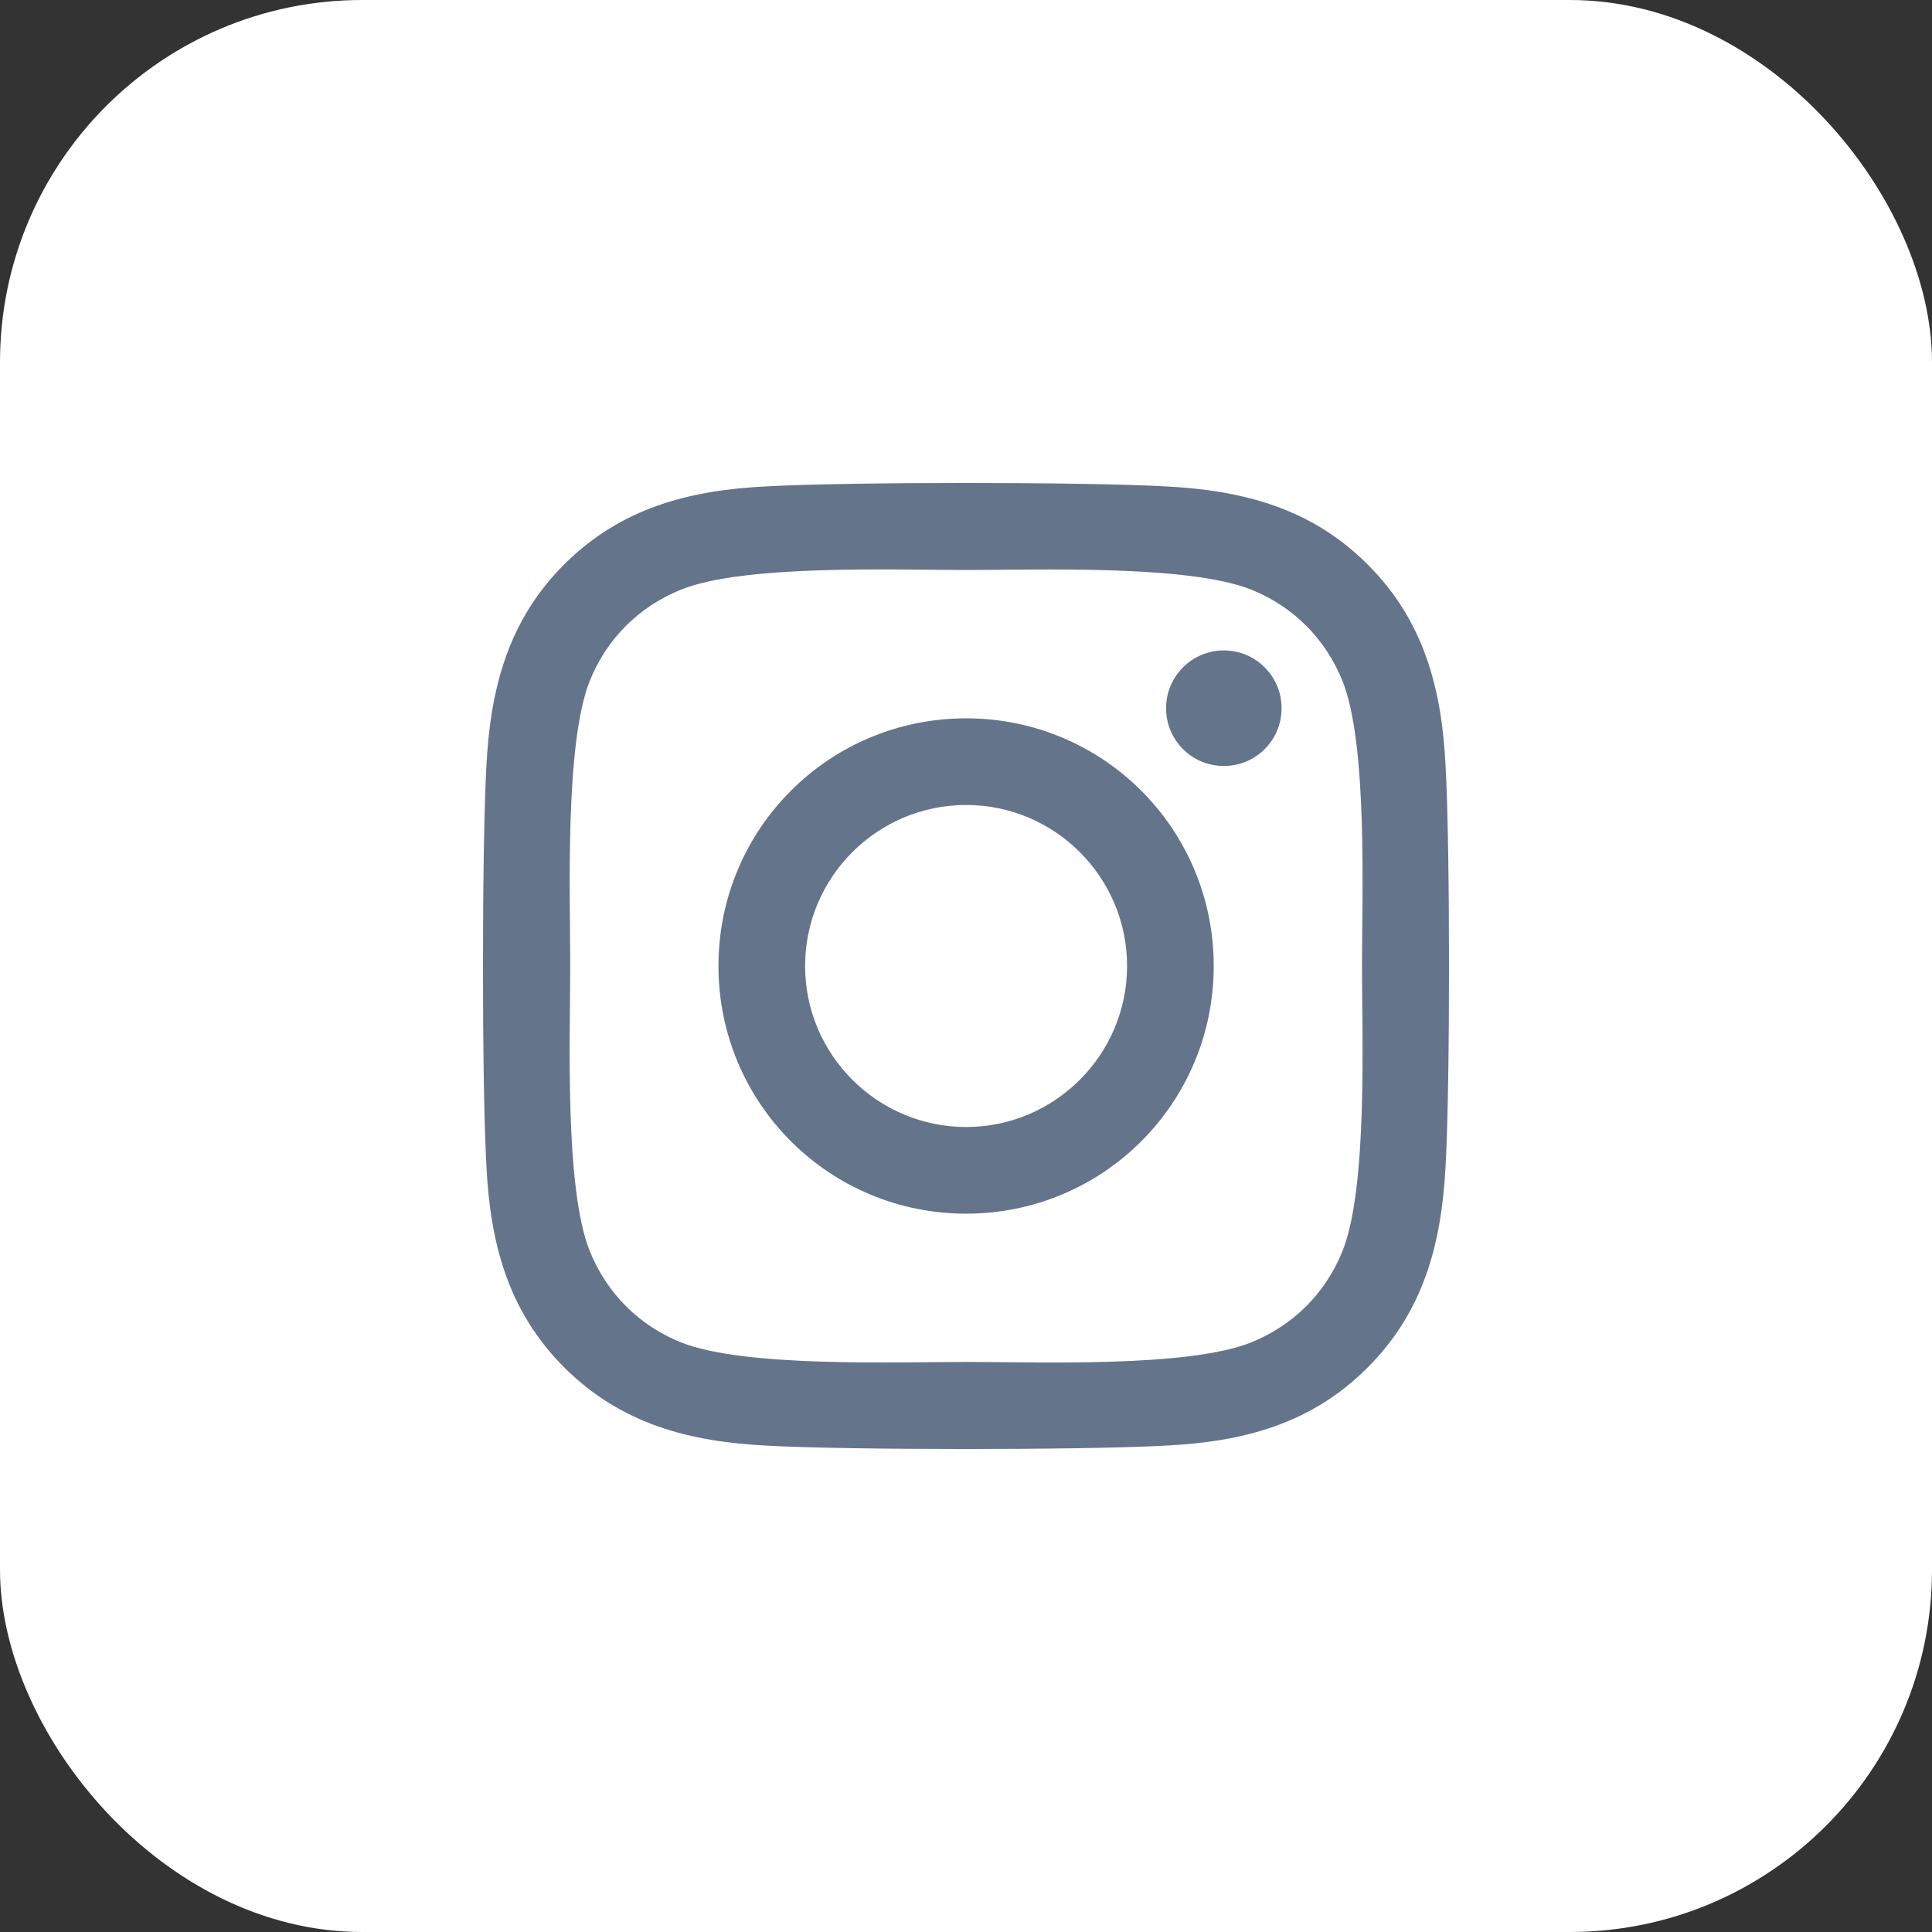
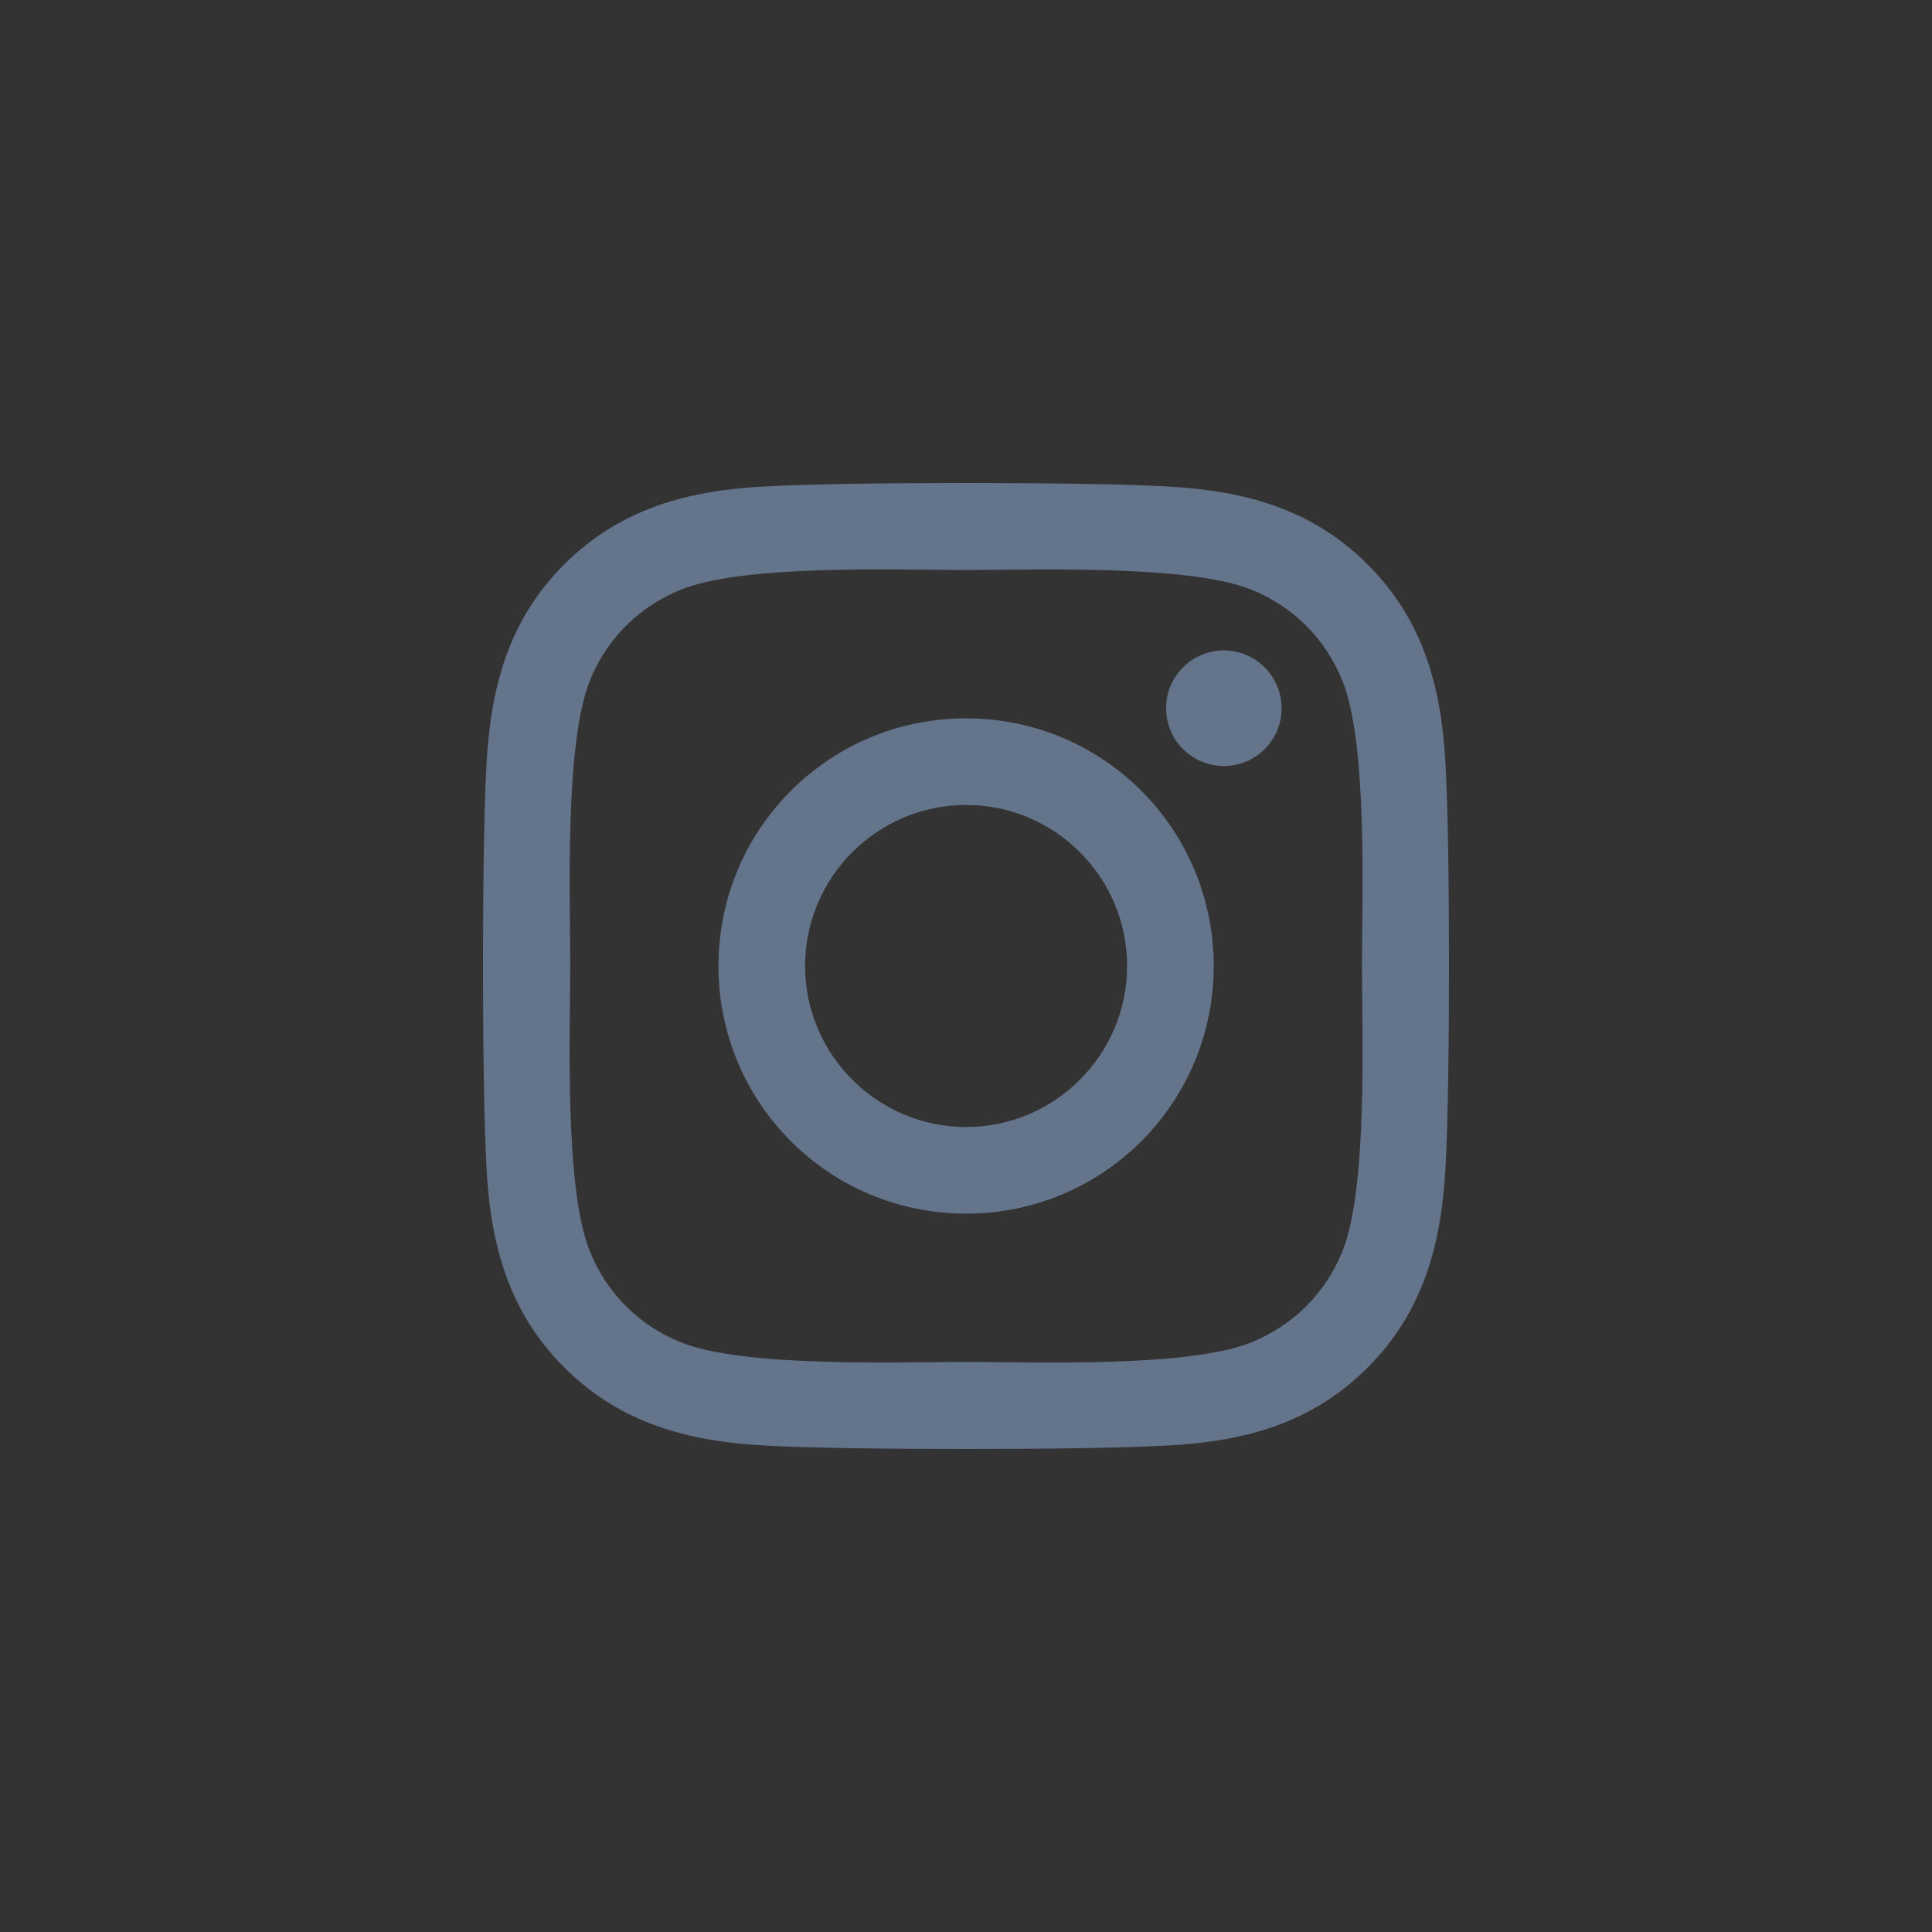
<svg xmlns="http://www.w3.org/2000/svg" width="32" height="32" viewBox="0 0 32 32" fill="none">
  <rect x="0" y="0" width="32" height="32" fill="#333333" stroke="none" />
-   <rect width="32" height="32" rx="6" fill="white" />
-   <path d="M16.002 11.898C13.732 11.898 11.9 13.729 11.9 16C11.9 18.271 13.732 20.102 16.002 20.102C18.272 20.102 20.103 18.271 20.103 16C20.103 13.729 18.272 11.898 16.002 11.898ZM16.002 18.667C14.535 18.667 13.335 17.471 13.335 16C13.335 14.529 14.531 13.333 16.002 13.333C17.472 13.333 18.668 14.529 18.668 16C18.668 17.471 17.469 18.667 16.002 18.667ZM21.227 11.73C21.227 12.262 20.799 12.687 20.271 12.687C19.739 12.687 19.314 12.258 19.314 11.73C19.314 11.202 19.743 10.773 20.271 10.773C20.799 10.773 21.227 11.202 21.227 11.73ZM23.944 12.701C23.883 11.419 23.59 10.284 22.652 9.349C21.716 8.413 20.581 8.12 19.3 8.056C17.979 7.981 14.021 7.981 12.7 8.056C11.422 8.117 10.287 8.41 9.348 9.345C8.41 10.28 8.12 11.416 8.056 12.697C7.981 14.018 7.981 17.978 8.056 19.299C8.117 20.581 8.41 21.716 9.348 22.651C10.287 23.587 11.419 23.88 12.7 23.944C14.021 24.019 17.979 24.019 19.3 23.944C20.581 23.883 21.716 23.59 22.652 22.651C23.587 21.716 23.88 20.581 23.944 19.299C24.019 17.978 24.019 14.022 23.944 12.701ZM22.238 20.716C21.959 21.416 21.42 21.955 20.717 22.237C19.664 22.655 17.165 22.558 16.002 22.558C14.838 22.558 12.336 22.651 11.287 22.237C10.587 21.959 10.048 21.42 9.766 20.716C9.348 19.663 9.445 17.164 9.445 16C9.445 14.836 9.352 12.333 9.766 11.284C10.044 10.584 10.583 10.045 11.287 9.763C12.339 9.345 14.838 9.441 16.002 9.441C17.165 9.441 19.668 9.349 20.717 9.763C21.417 10.041 21.956 10.58 22.238 11.284C22.655 12.337 22.559 14.836 22.559 16C22.559 17.164 22.655 19.667 22.238 20.716Z" fill="#64748B" />
+   <path d="M16.002 11.898C13.732 11.898 11.9 13.729 11.9 16C11.9 18.271 13.732 20.102 16.002 20.102C18.272 20.102 20.103 18.271 20.103 16C20.103 13.729 18.272 11.898 16.002 11.898ZM16.002 18.667C14.535 18.667 13.335 17.471 13.335 16C13.335 14.529 14.531 13.333 16.002 13.333C17.472 13.333 18.668 14.529 18.668 16C18.668 17.471 17.469 18.667 16.002 18.667ZM21.227 11.73C21.227 12.262 20.799 12.687 20.271 12.687C19.739 12.687 19.314 12.258 19.314 11.73C19.314 11.202 19.743 10.773 20.271 10.773C20.799 10.773 21.227 11.202 21.227 11.73M23.944 12.701C23.883 11.419 23.59 10.284 22.652 9.349C21.716 8.413 20.581 8.12 19.3 8.056C17.979 7.981 14.021 7.981 12.7 8.056C11.422 8.117 10.287 8.41 9.348 9.345C8.41 10.28 8.12 11.416 8.056 12.697C7.981 14.018 7.981 17.978 8.056 19.299C8.117 20.581 8.41 21.716 9.348 22.651C10.287 23.587 11.419 23.88 12.7 23.944C14.021 24.019 17.979 24.019 19.3 23.944C20.581 23.883 21.716 23.59 22.652 22.651C23.587 21.716 23.88 20.581 23.944 19.299C24.019 17.978 24.019 14.022 23.944 12.701ZM22.238 20.716C21.959 21.416 21.42 21.955 20.717 22.237C19.664 22.655 17.165 22.558 16.002 22.558C14.838 22.558 12.336 22.651 11.287 22.237C10.587 21.959 10.048 21.42 9.766 20.716C9.348 19.663 9.445 17.164 9.445 16C9.445 14.836 9.352 12.333 9.766 11.284C10.044 10.584 10.583 10.045 11.287 9.763C12.339 9.345 14.838 9.441 16.002 9.441C17.165 9.441 19.668 9.349 20.717 9.763C21.417 10.041 21.956 10.58 22.238 11.284C22.655 12.337 22.559 14.836 22.559 16C22.559 17.164 22.655 19.667 22.238 20.716Z" fill="#64748B" />
</svg>